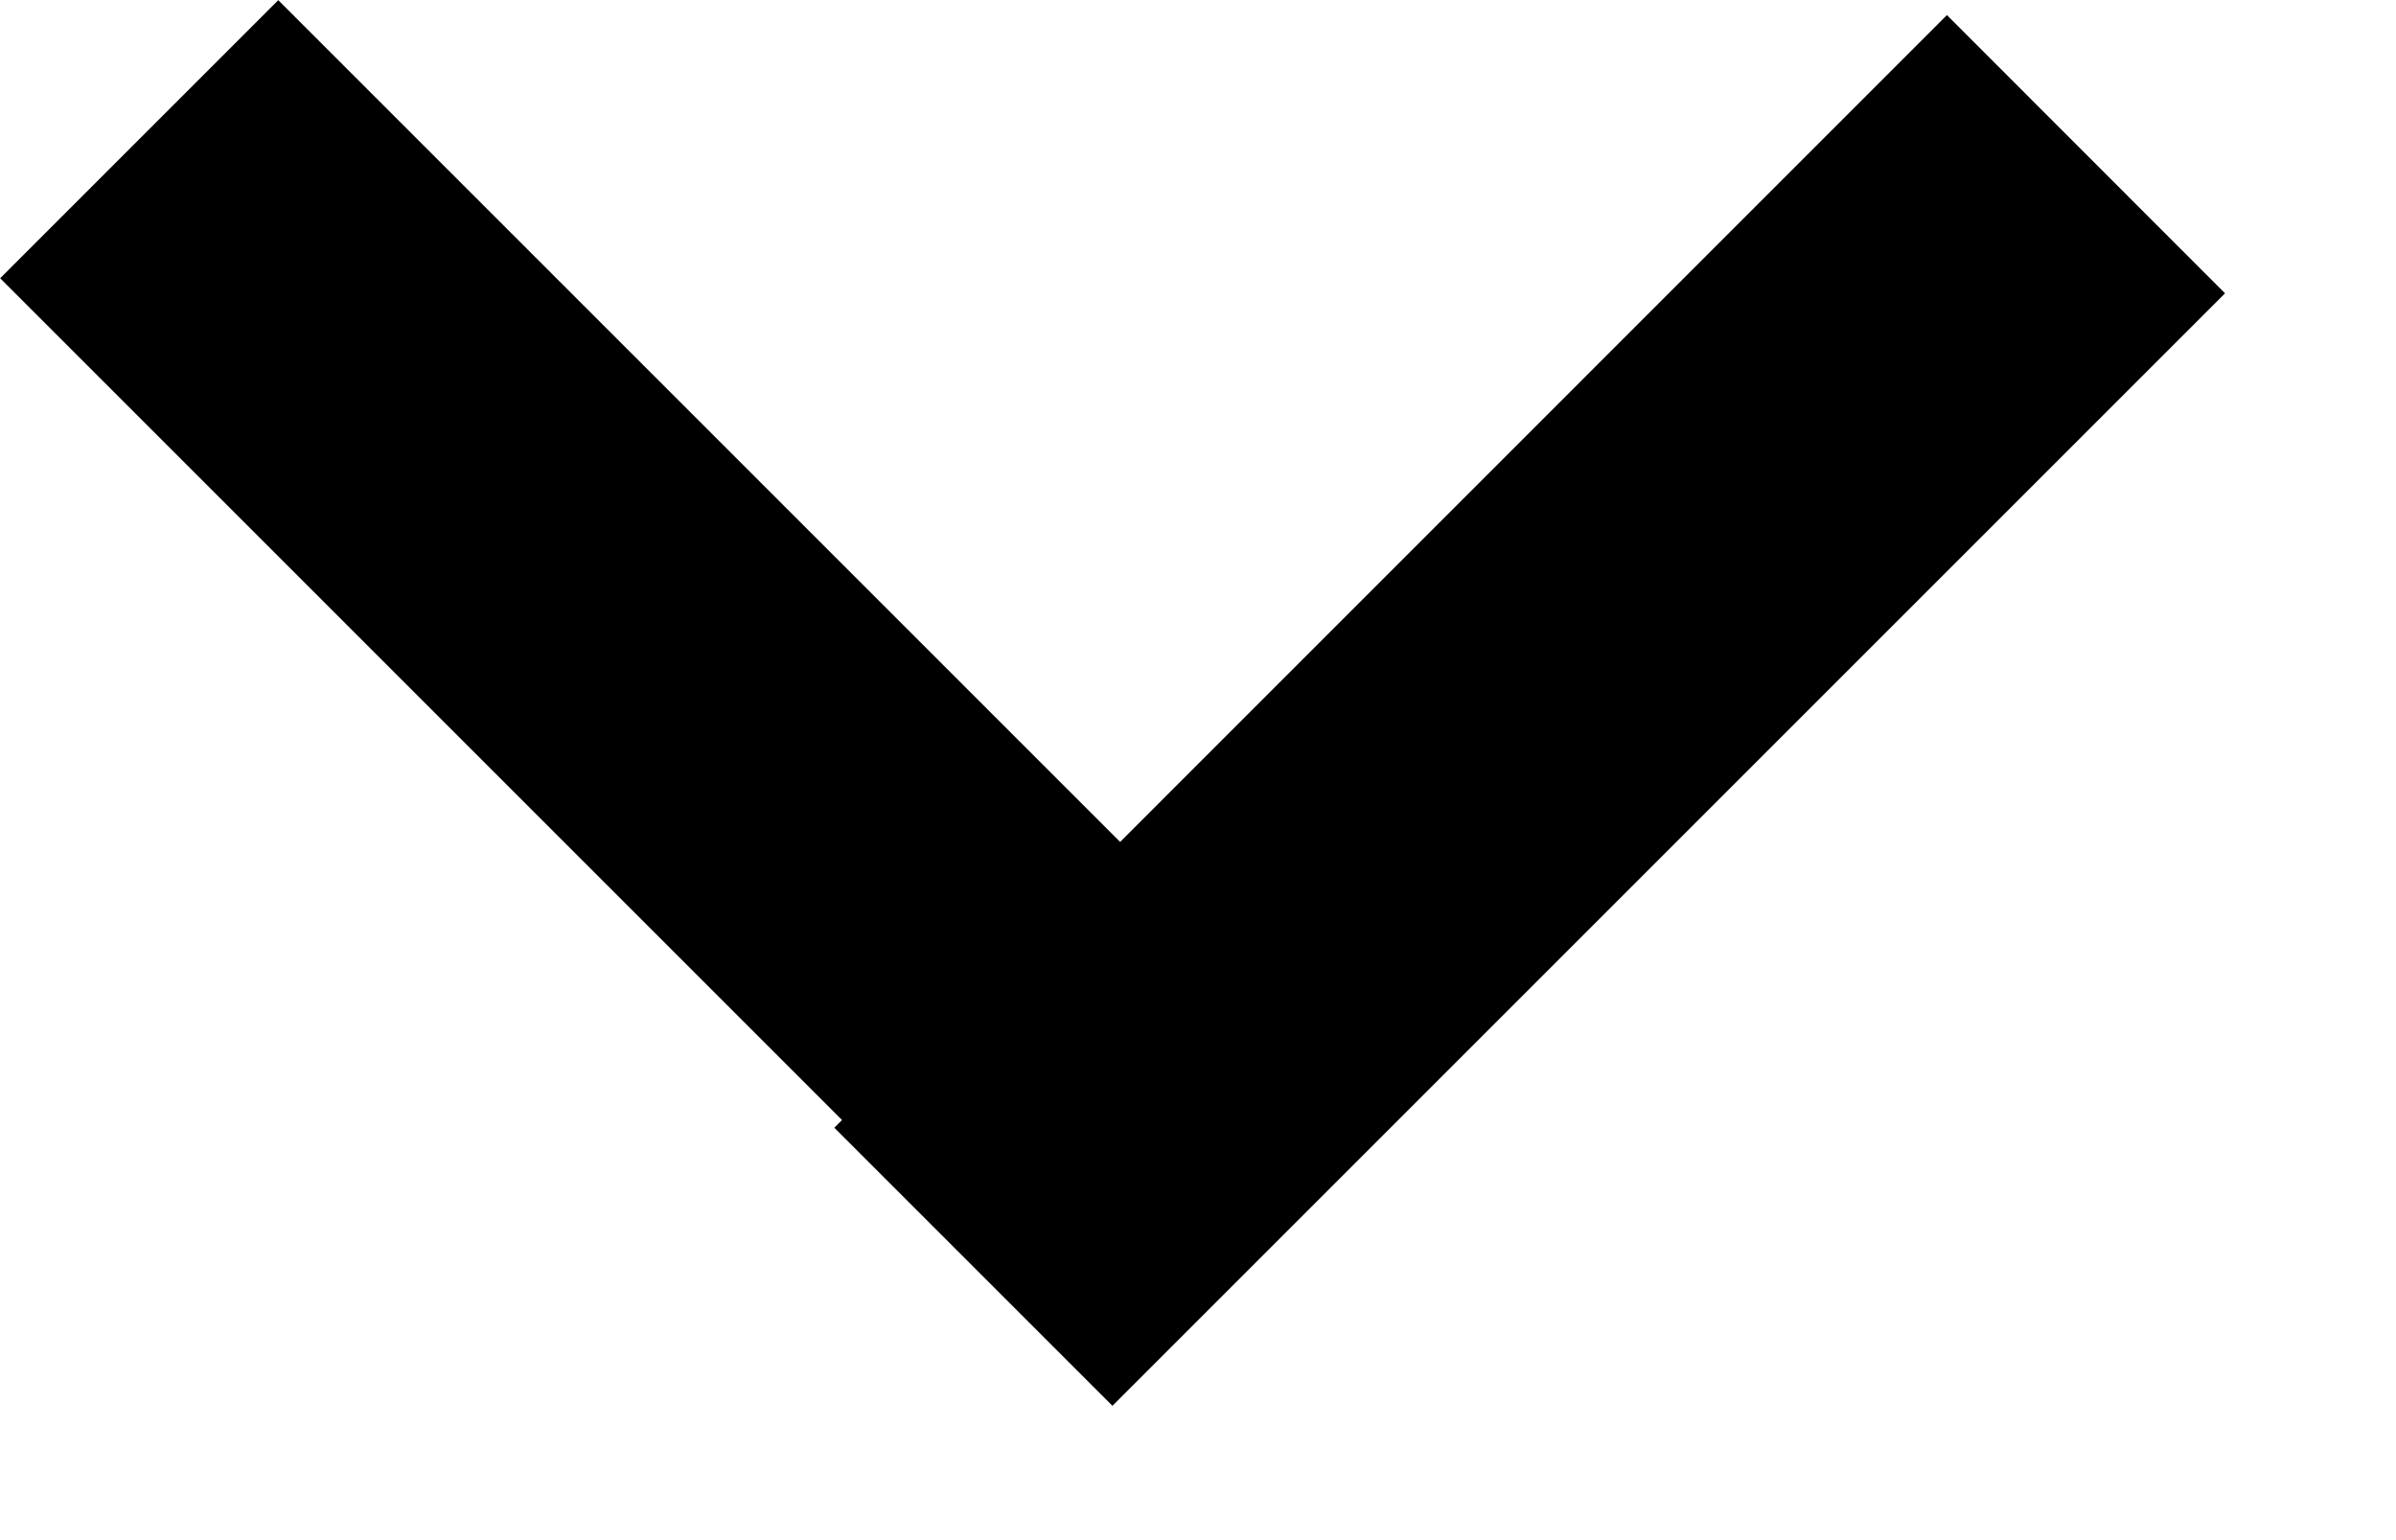
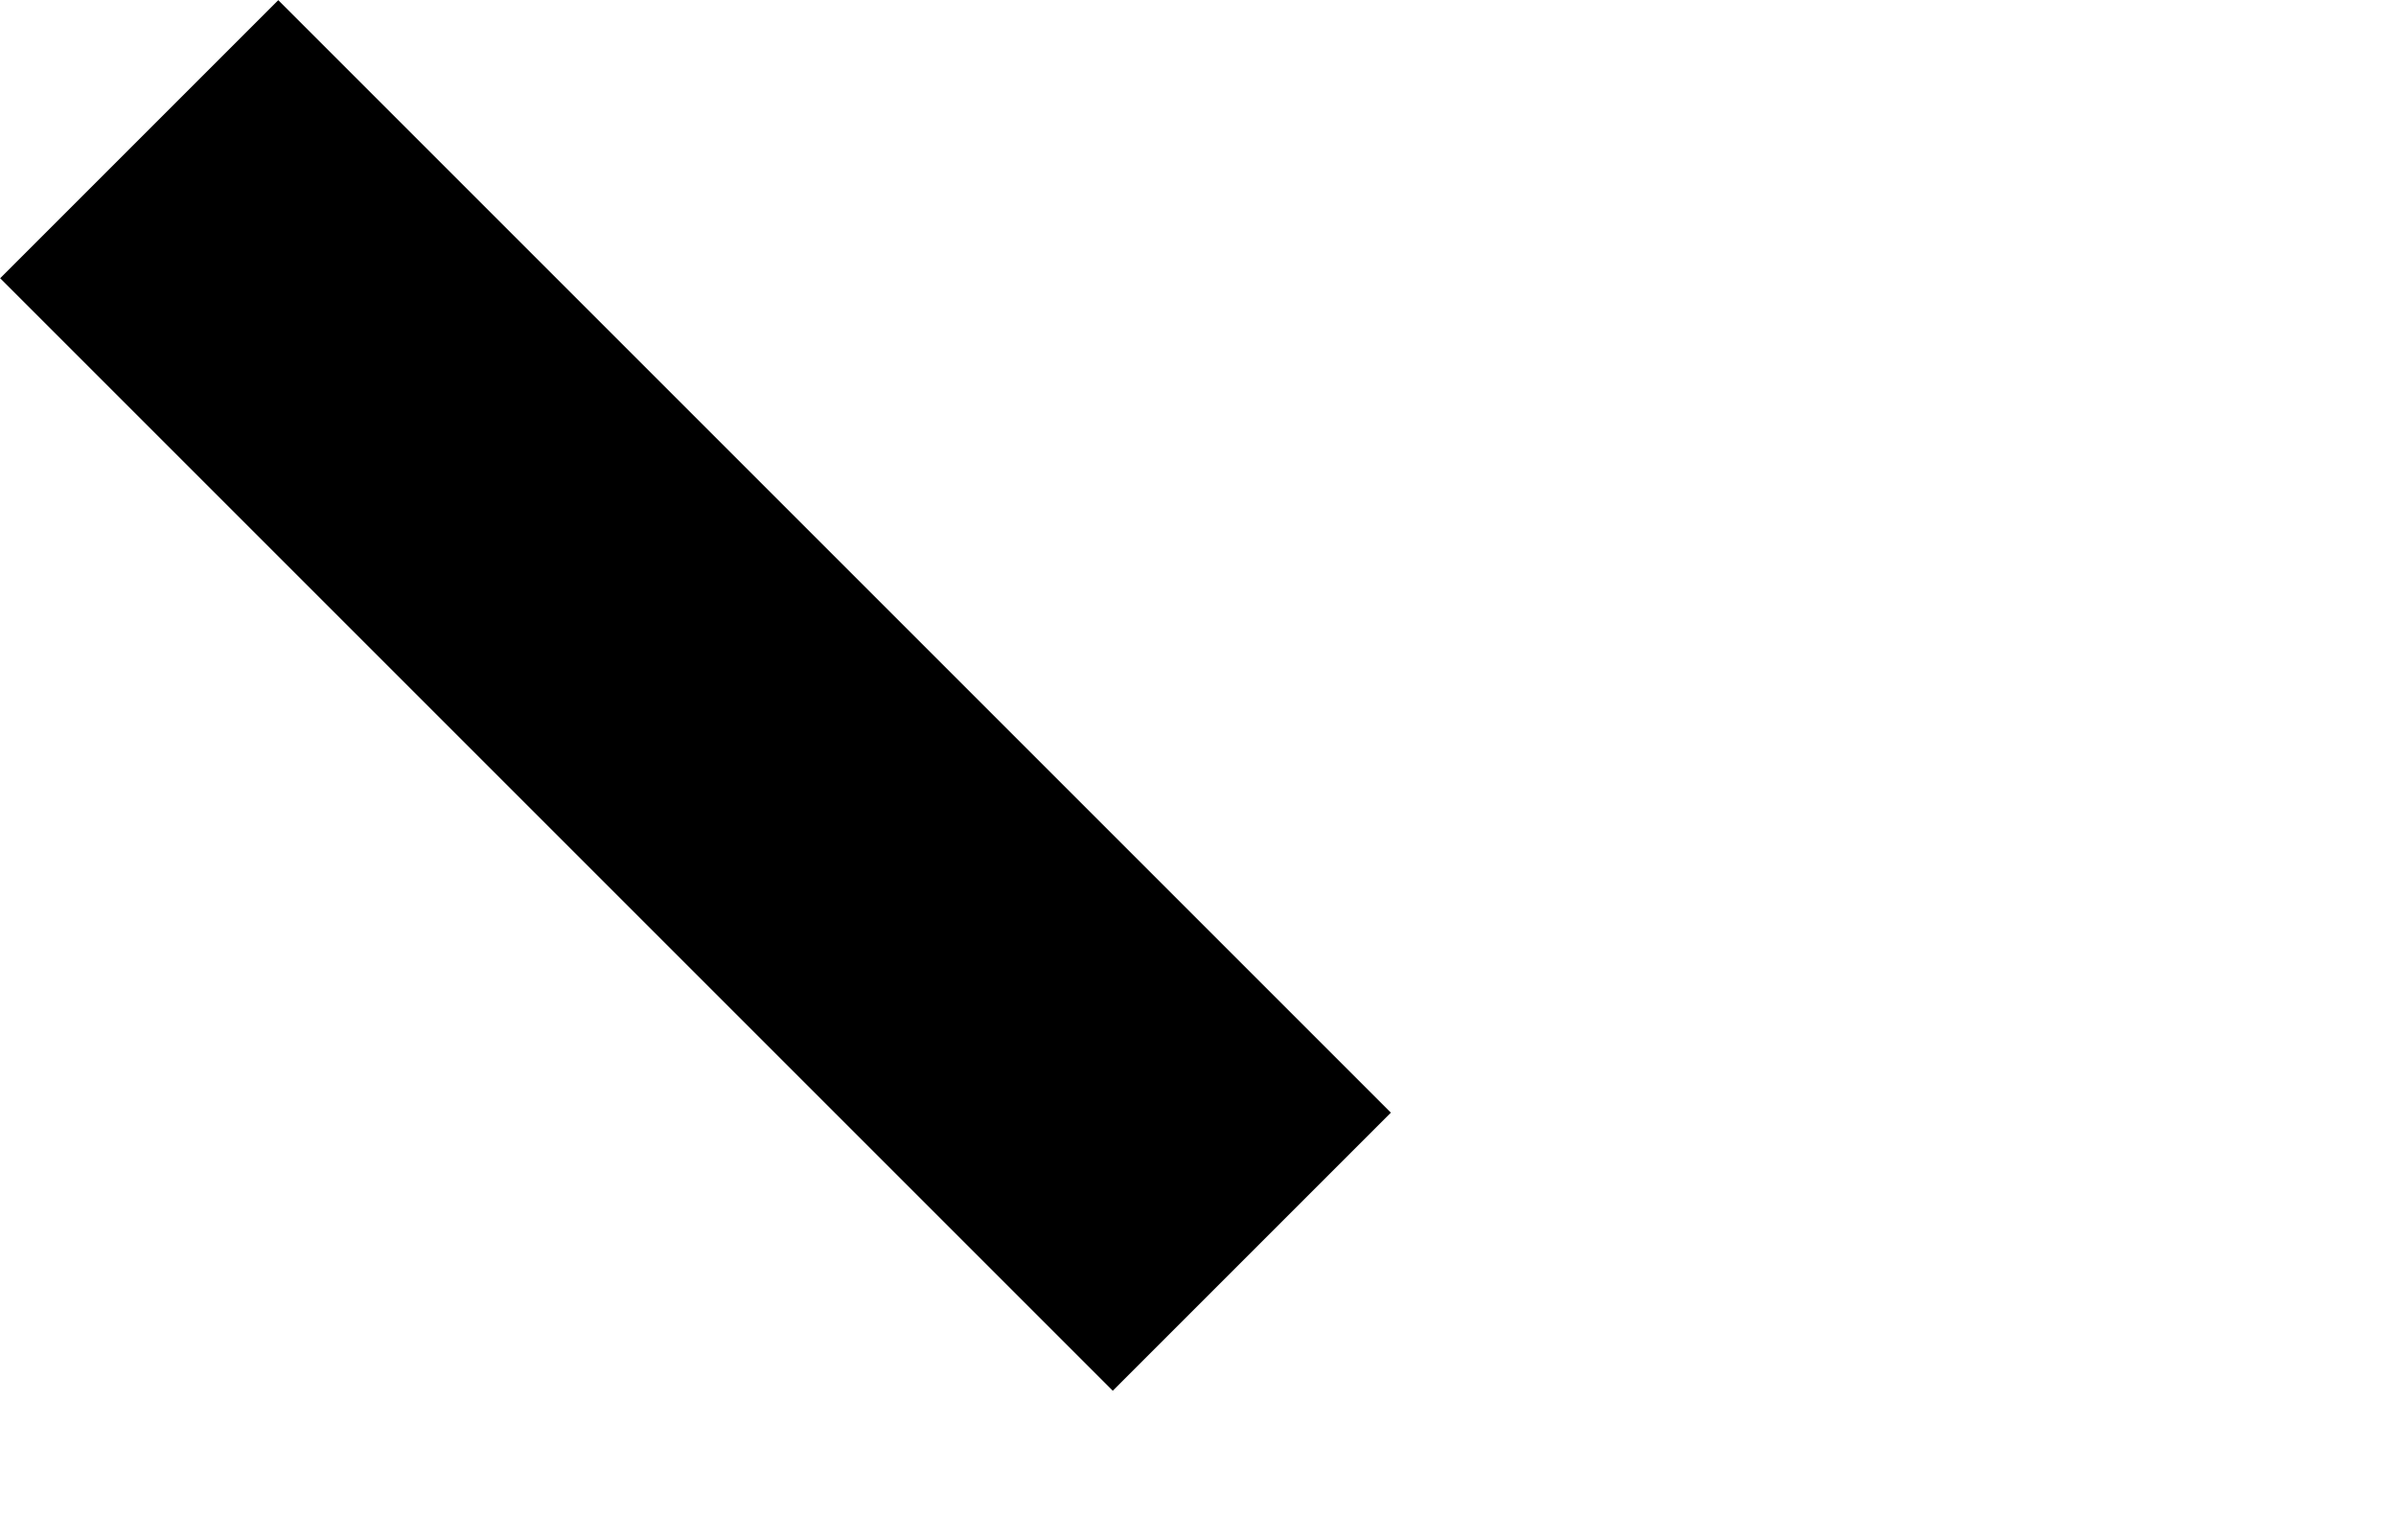
<svg xmlns="http://www.w3.org/2000/svg" width="14" height="9" viewBox="0 0 14 9" fill="none">
  <path fill-rule="evenodd" clip-rule="evenodd" d="M8.127 6.502L6.502 8.127L0.001 1.626L1.626 0.001L8.127 6.502Z" fill="black" />
-   <path fill-rule="evenodd" clip-rule="evenodd" d="M6.5 8.215L4.875 6.59L11.376 0.088L13.001 1.714L6.5 8.215Z" fill="black" />
</svg>